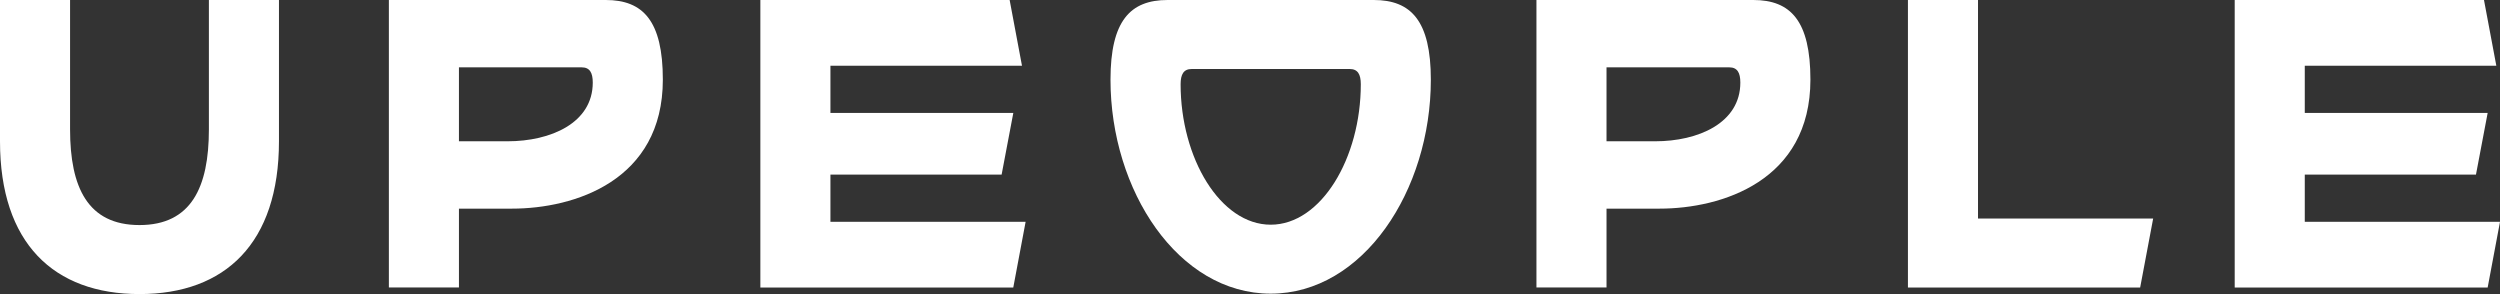
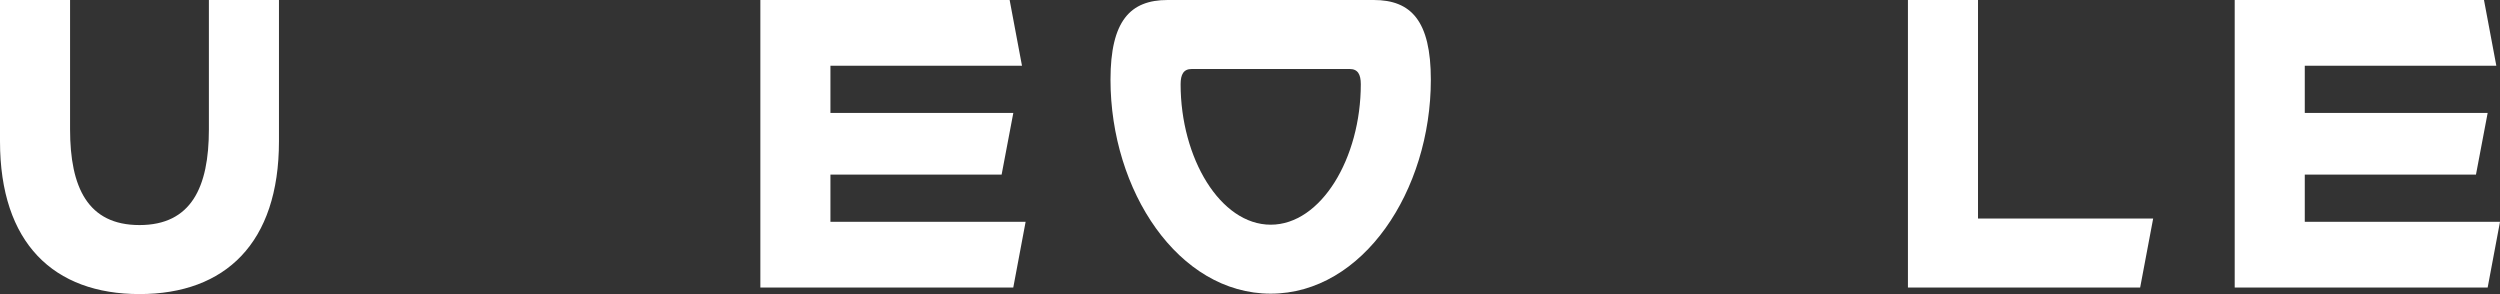
<svg xmlns="http://www.w3.org/2000/svg" id="_레이어_1" data-name="레이어 1" viewBox="0 0 680.37 80.03">
  <rect x="0" y="0" width="680.37" height="80.03" fill="#333333" stroke="none" />
  <defs>
    <style>
      .cls-1 {
        fill: #fff;
      }
    </style>
  </defs>
  <path class="cls-1" d="M56.85,35.21V0h19.07v38.45c0,27.72-14.62,41.58-37.96,41.58S0,66.17,0,38.45V0h19.07v35.21c0,15.76,4.81,26.04,18.89,26.04s18.89-10.28,18.89-26.04Z" />
-   <path class="cls-1" d="M105.83,78.24V0h59.03c10.17,0,15.53,5.7,15.53,21.68,0,27.5-24.07,35.1-41.05,35.1h-14.44v21.46h-19.07ZM124.9,18.33v20.12h13.26c11.62,0,23.16-4.92,23.16-15.98,0-2.68-.82-4.14-3-4.14h-33.42Z" />
  <path class="cls-1" d="M206.93,78.24V0h67.84l3.36,17.89h-52.13v12.85h49.77l-3.18,16.77h-46.59v12.85h53.12l-3.36,17.89h-68.84Z" />
  <path class="cls-1" d="M317.75,0h56.12c10.17,0,15.53,5.7,15.53,21.68,0,30.18-18.43,58.24-43.59,58.24s-43.59-28.06-43.59-58.24c0-15.98,5.36-21.68,15.53-21.68ZM370.34,22.92c0-2.68-.82-4.14-3-4.14h-43.04c-2.18,0-3,1.46-3,4.14,0,20.12,10.81,38.23,24.52,38.23s24.52-18.11,24.52-38.23Z" />
-   <path class="cls-1" d="M418.14,78.24V0h59.03c10.17,0,15.53,5.7,15.53,21.68,0,27.5-24.07,35.1-41.05,35.1h-14.44v21.46h-19.07ZM437.21,18.33v20.12h13.26c11.62,0,23.16-4.92,23.16-15.98,0-2.68-.82-4.14-3-4.14h-33.42Z" />
  <path class="cls-1" d="M519.24,78.24V0h19.07v59.47h47.67l-3.54,18.78h-63.21Z" />
-   <path class="cls-1" d="M608.17,78.24V0h67.84l3.36,17.89h-52.13v12.85h49.77l-3.18,16.77h-46.59v12.85h53.13l-3.36,17.89h-68.84Z" />
+   <path class="cls-1" d="M608.17,78.24V0h67.84l3.36,17.89h-52.13v12.85h49.77l-3.18,16.77h-46.59v12.85h53.13l-3.36,17.89h-68.84" />
</svg>